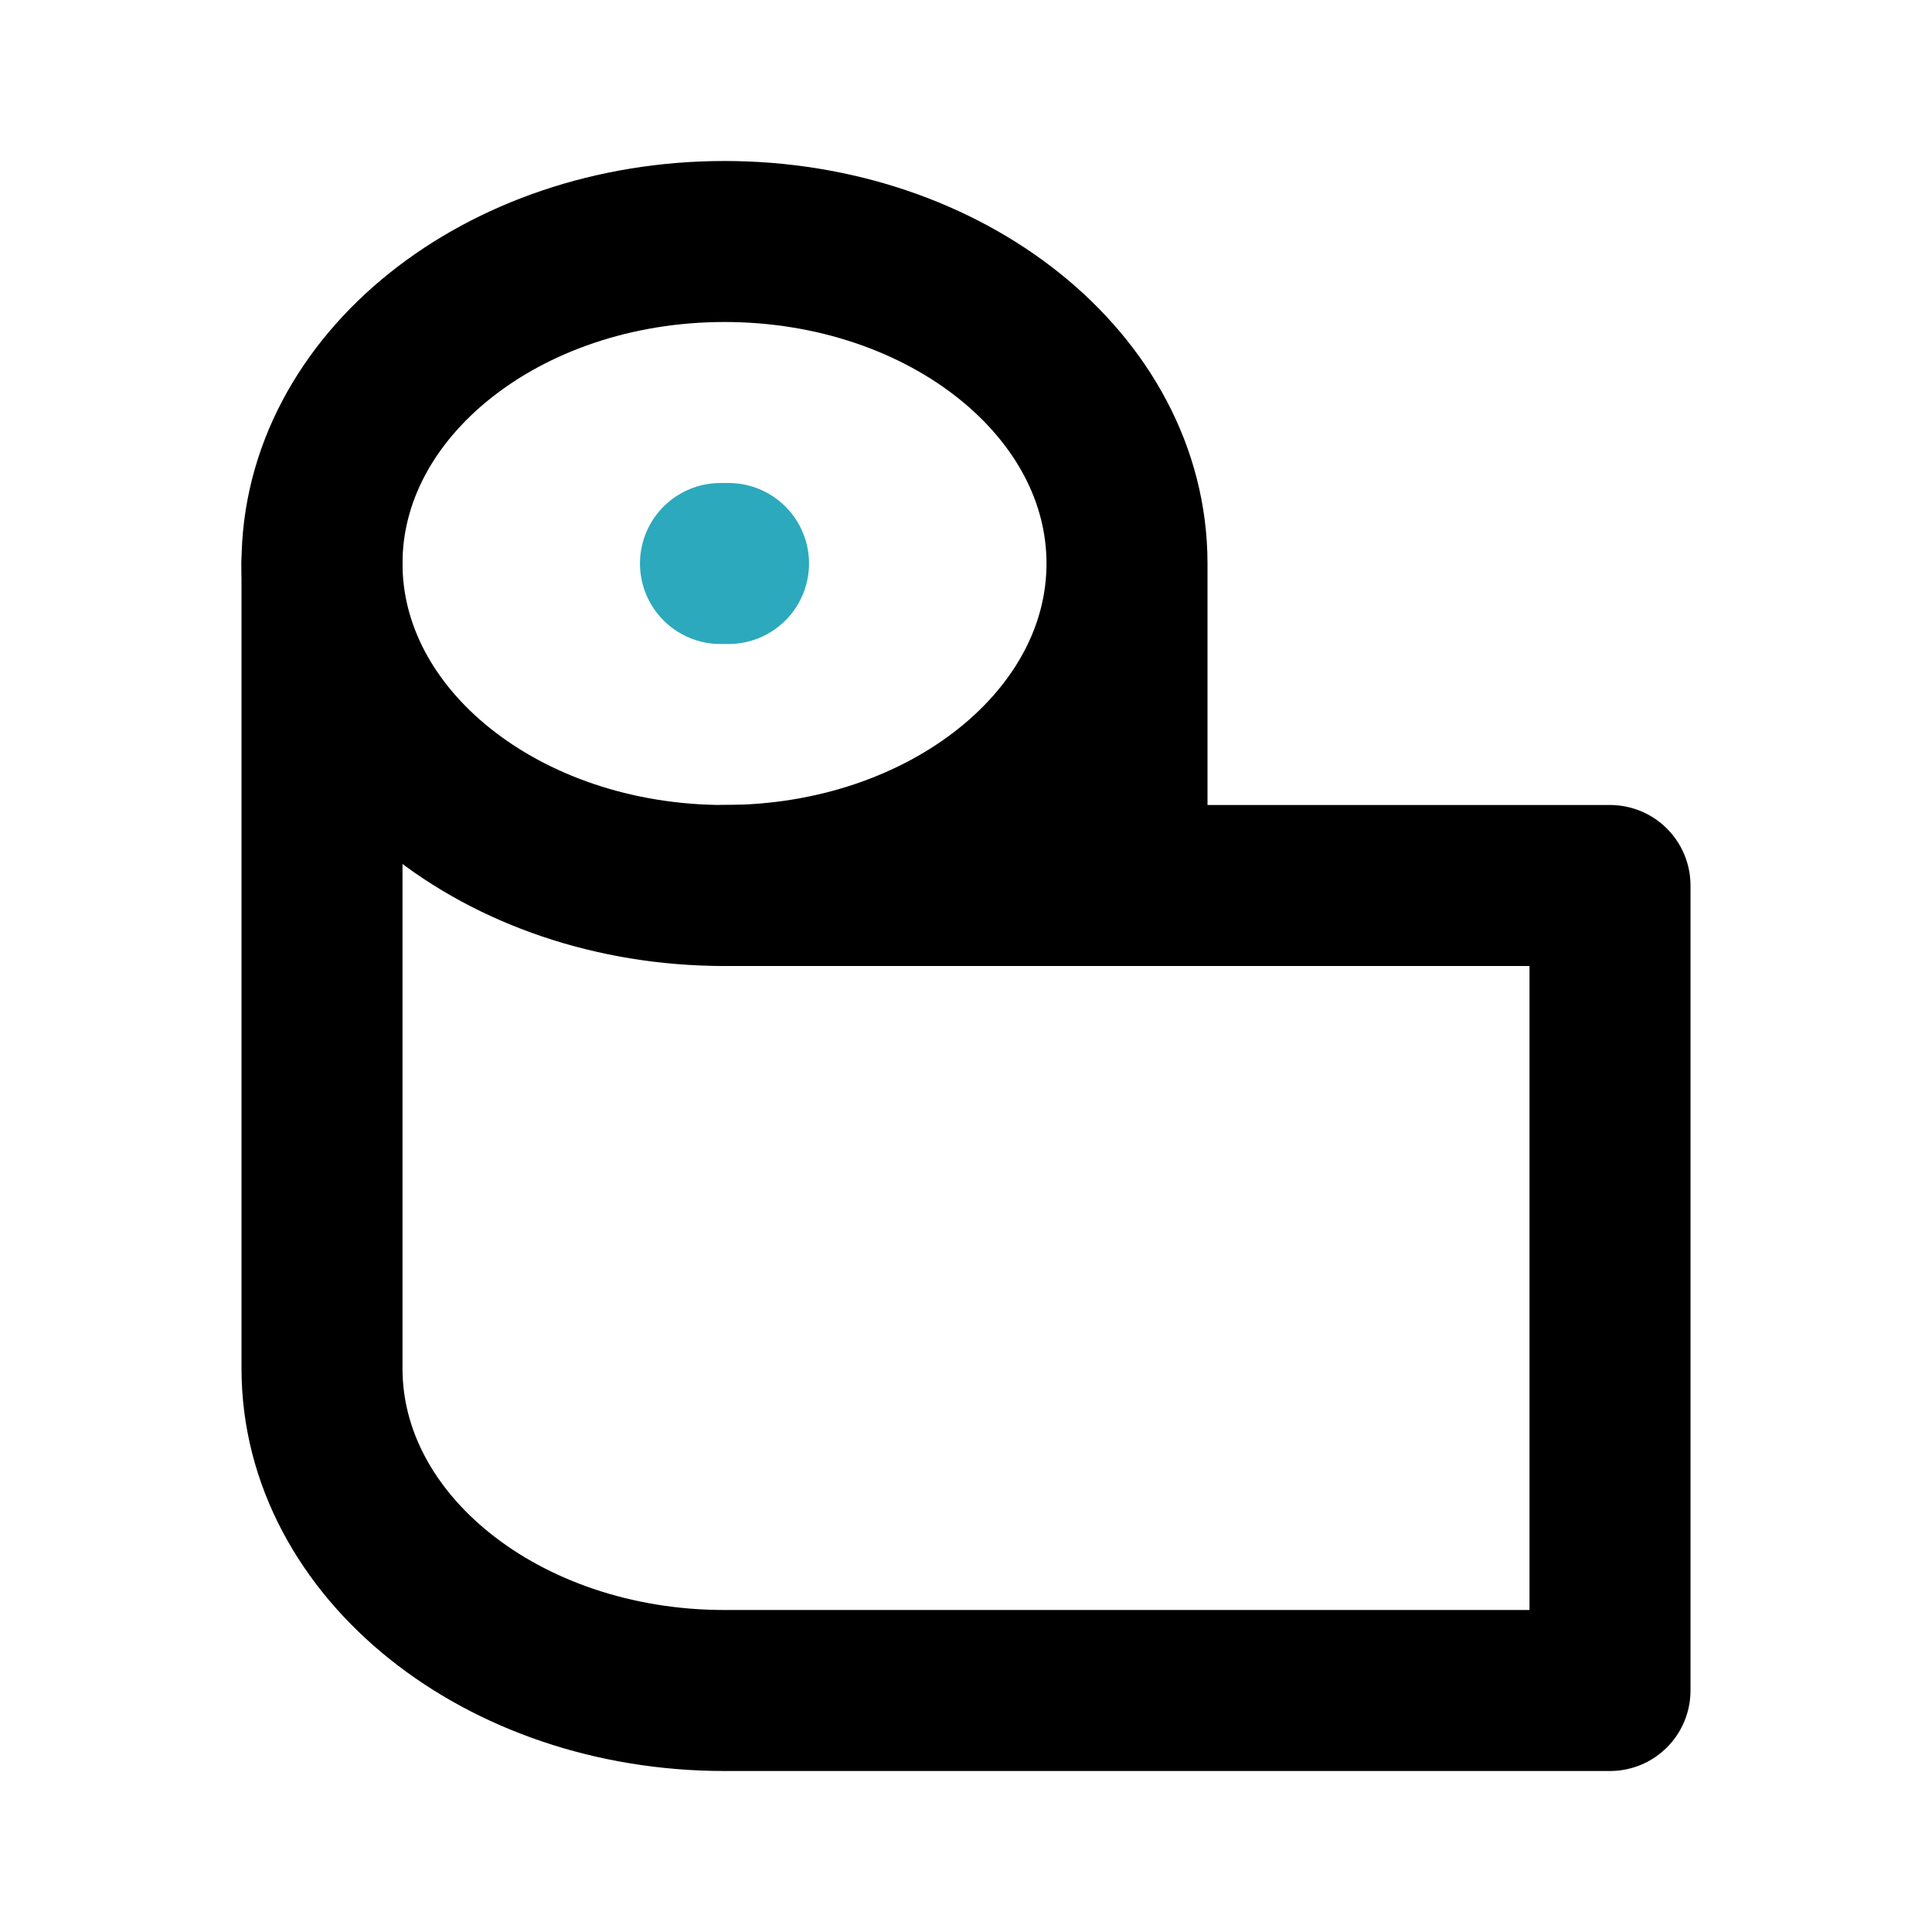
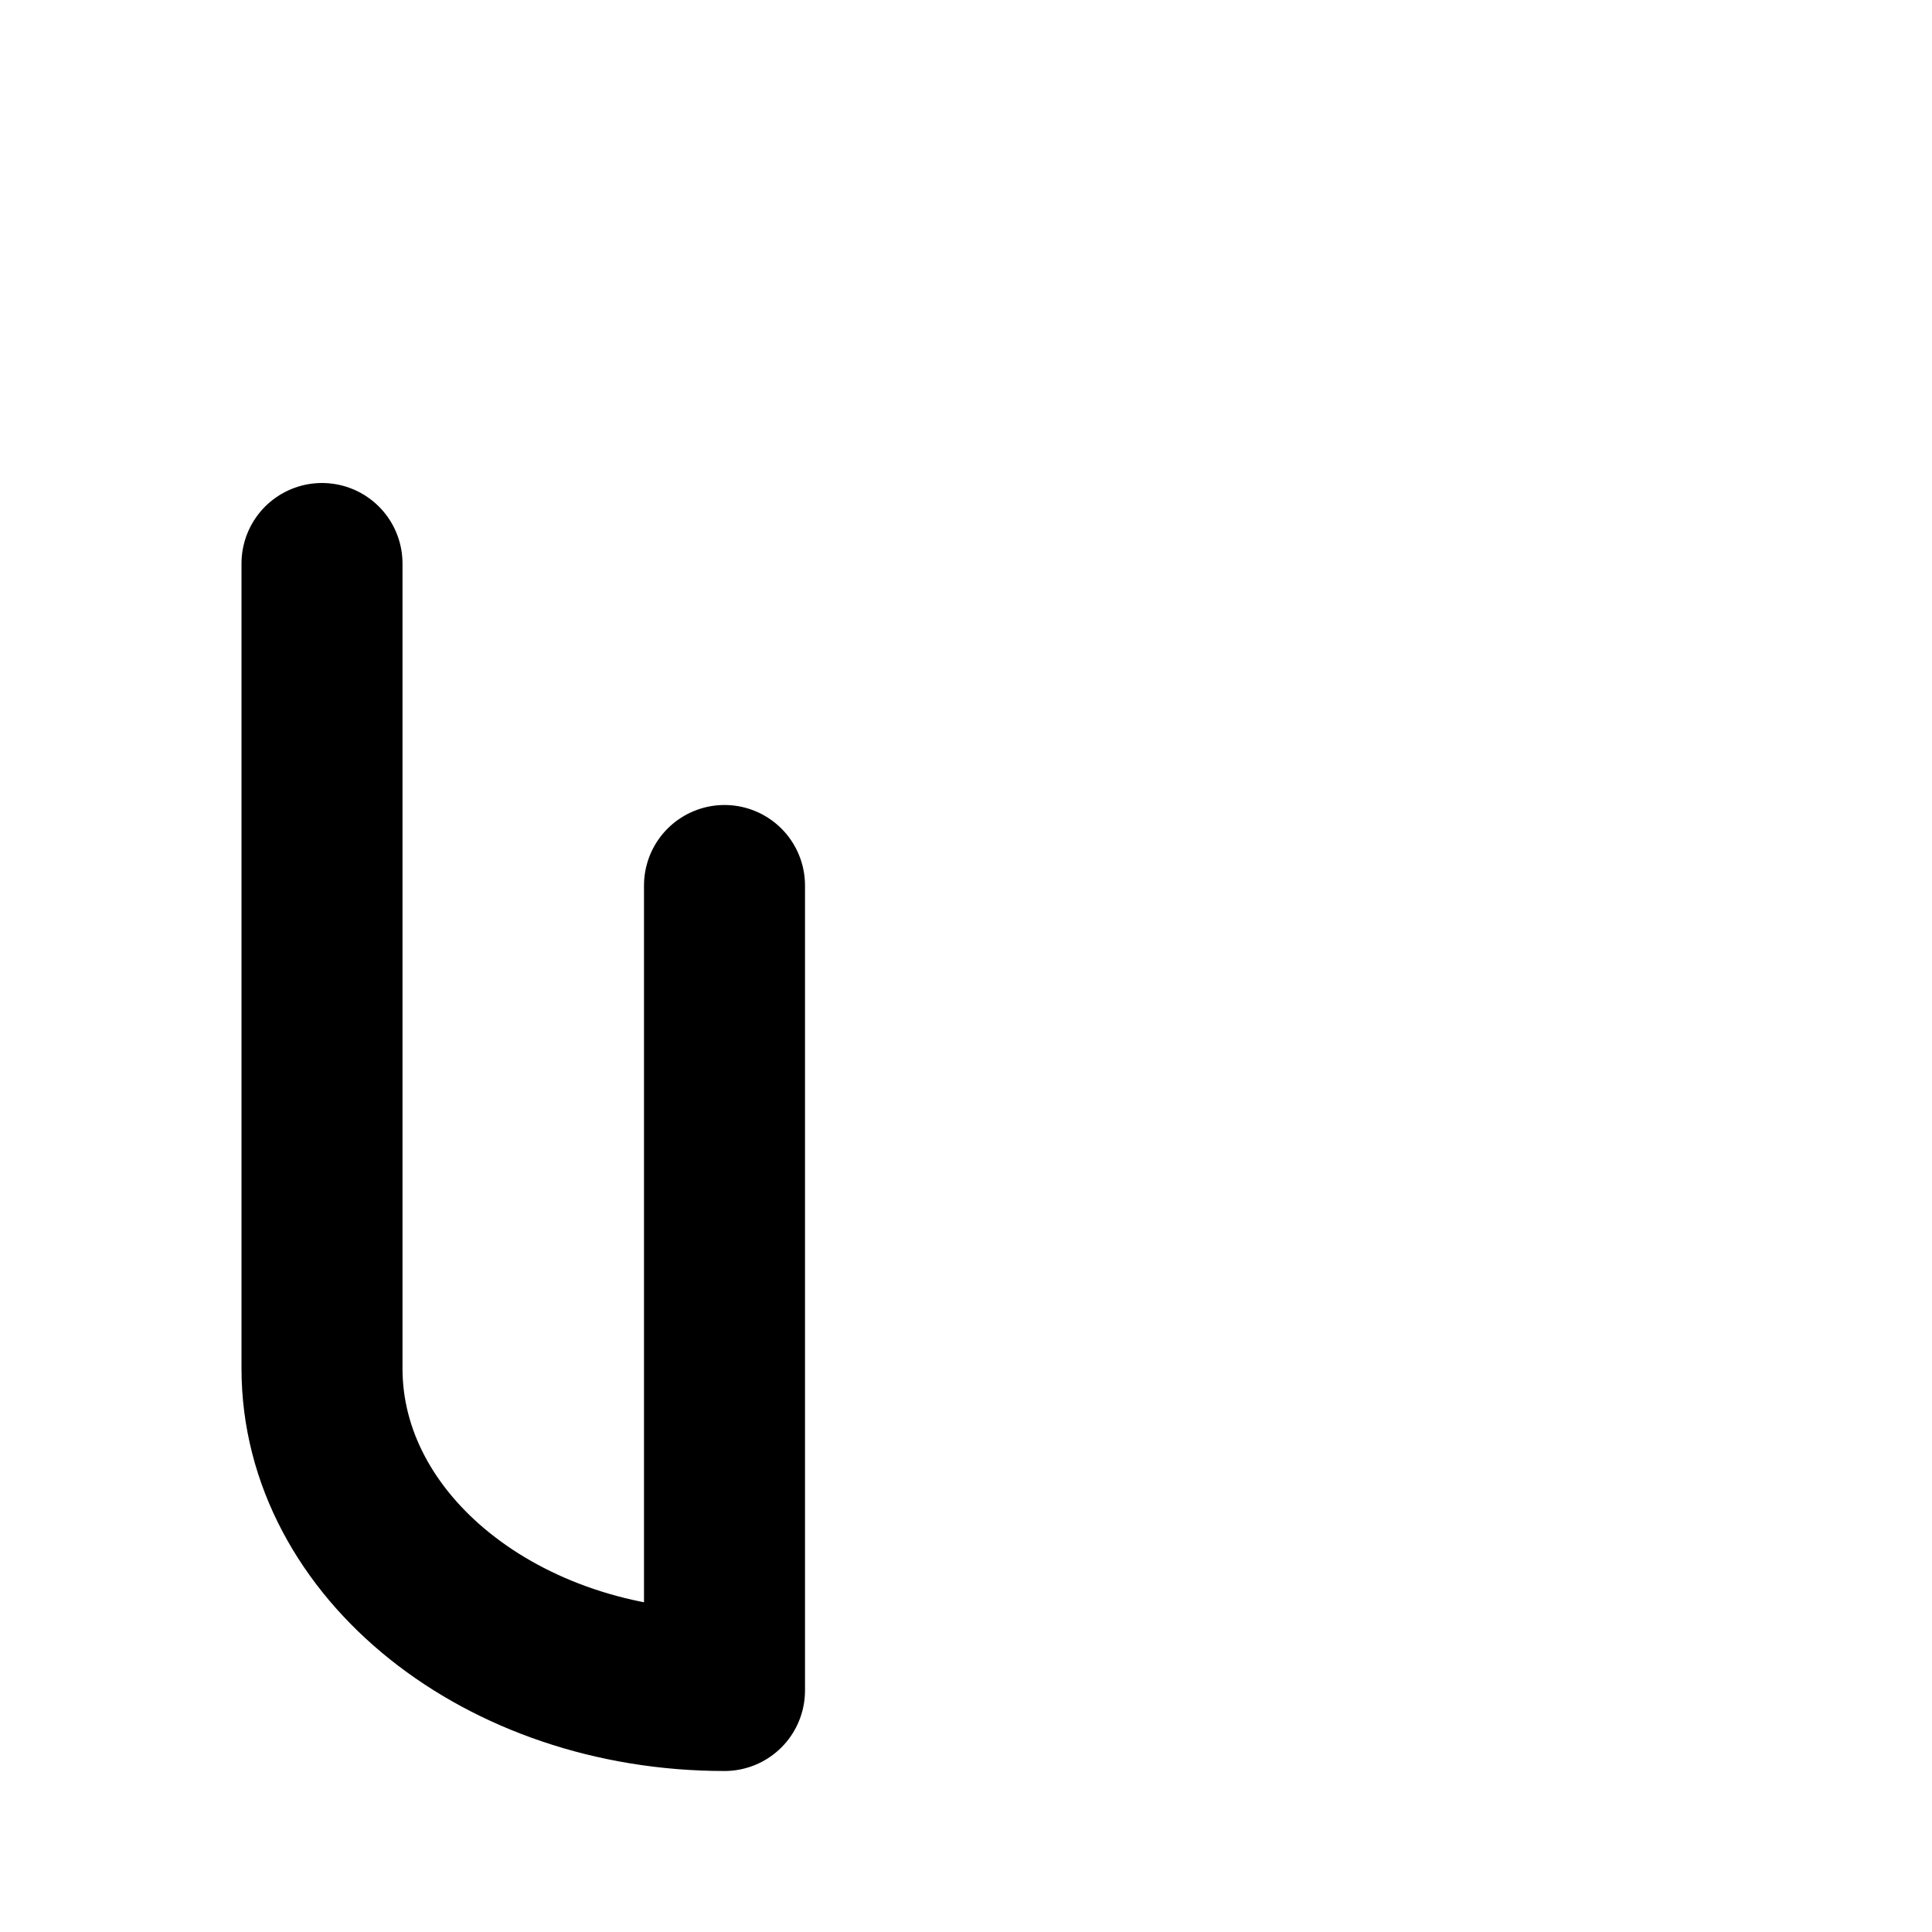
<svg xmlns="http://www.w3.org/2000/svg" class="icon line-color" id="toilet-paper-5" viewBox="0 0 24 24" height="800px" width="800px" fill="#000000">
-   <line style="fill: none; stroke: rgb(44, 169, 188); stroke-linecap: round; stroke-linejoin: round; stroke-width: 2;" y2="7" x2="8.95" y1="7" x1="9.05" id="secondary-upstroke" />
-   <path style="fill: none; stroke: rgb(0, 0, 0); stroke-linecap: round; stroke-linejoin: round; stroke-width: 2;" d="M14,7v4M9,11c2.76,0,5-1.79,5-4S11.76,3,9,3,4,4.79,4,7,6.24,11,9,11Z" id="primary" />
-   <path style="fill: none; stroke: rgb(0, 0, 0); stroke-linecap: round; stroke-linejoin: round; stroke-width: 2;" d="M9,11H20V21H9c-2.76,0-5-1.79-5-4V7" id="primary-2" />
+   <path style="fill: none; stroke: rgb(0, 0, 0); stroke-linecap: round; stroke-linejoin: round; stroke-width: 2;" d="M9,11V21H9c-2.76,0-5-1.79-5-4V7" id="primary-2" />
</svg>